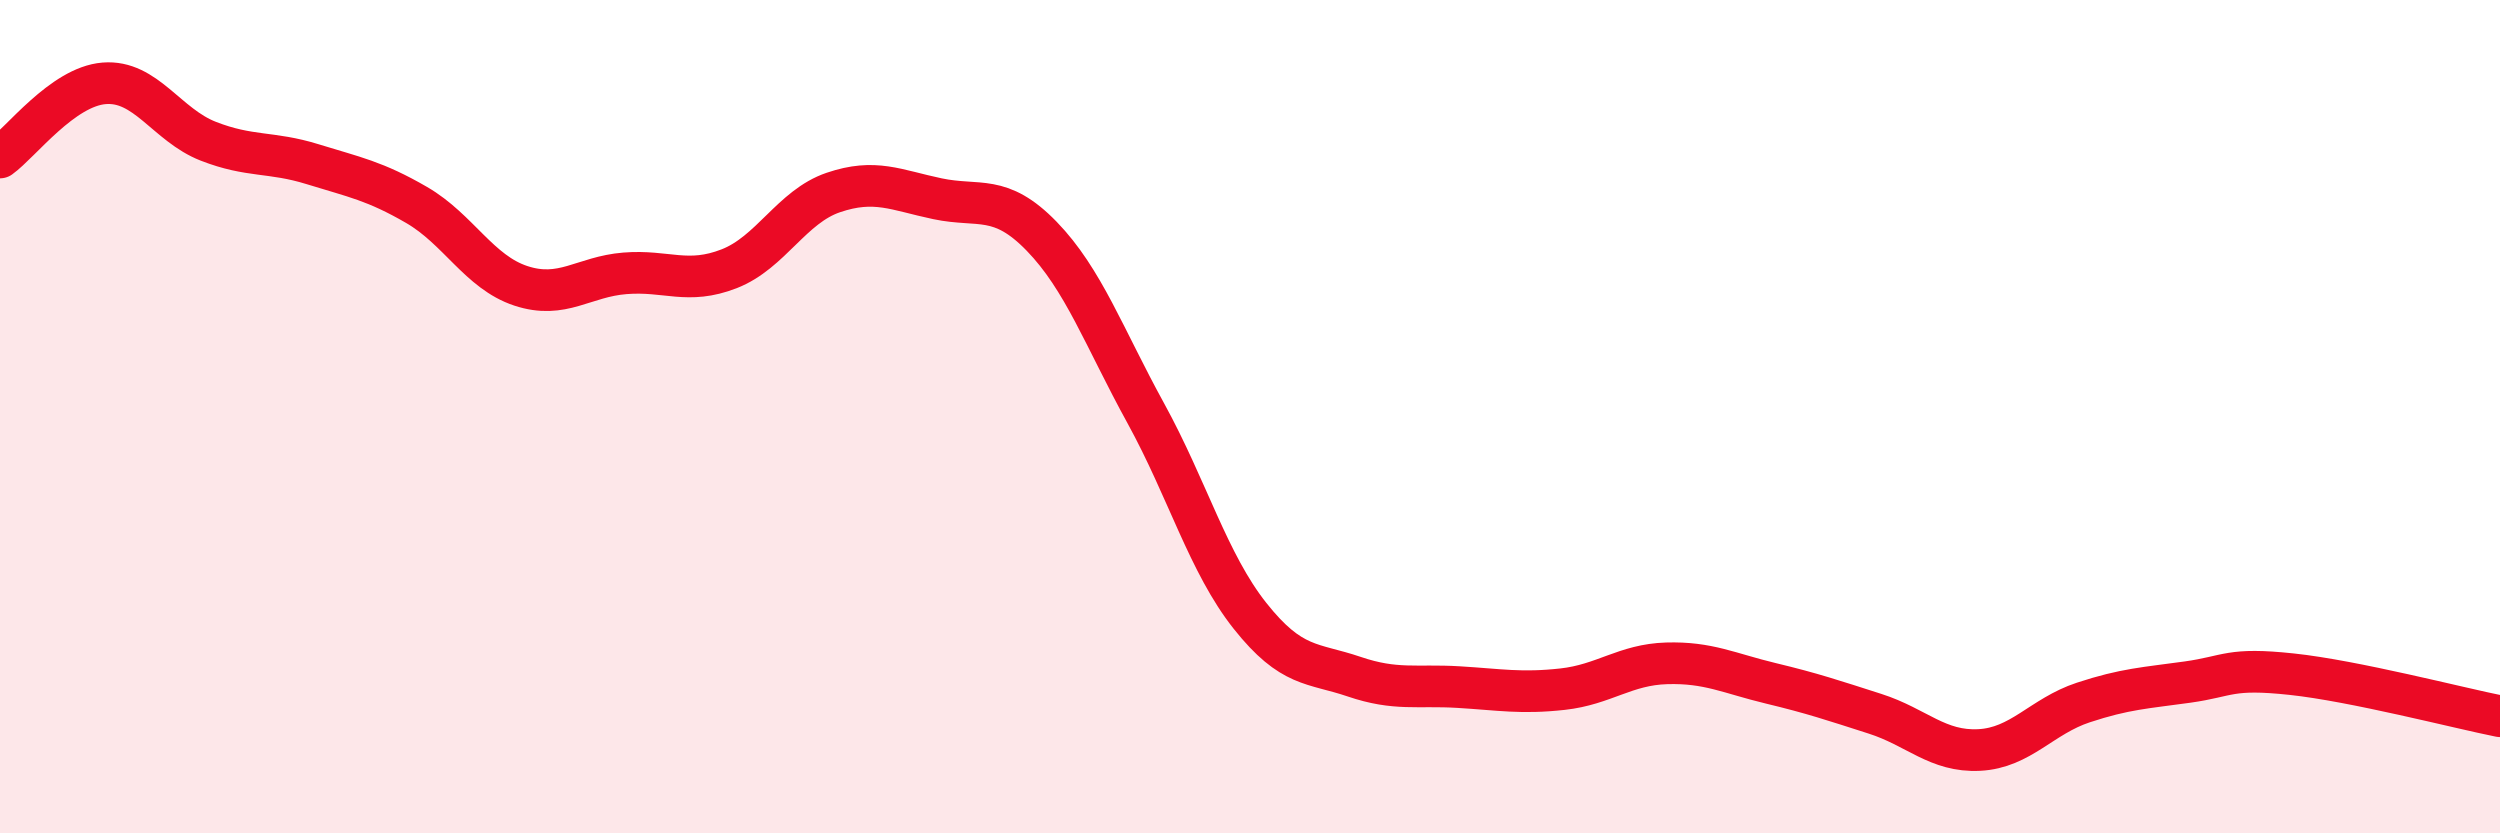
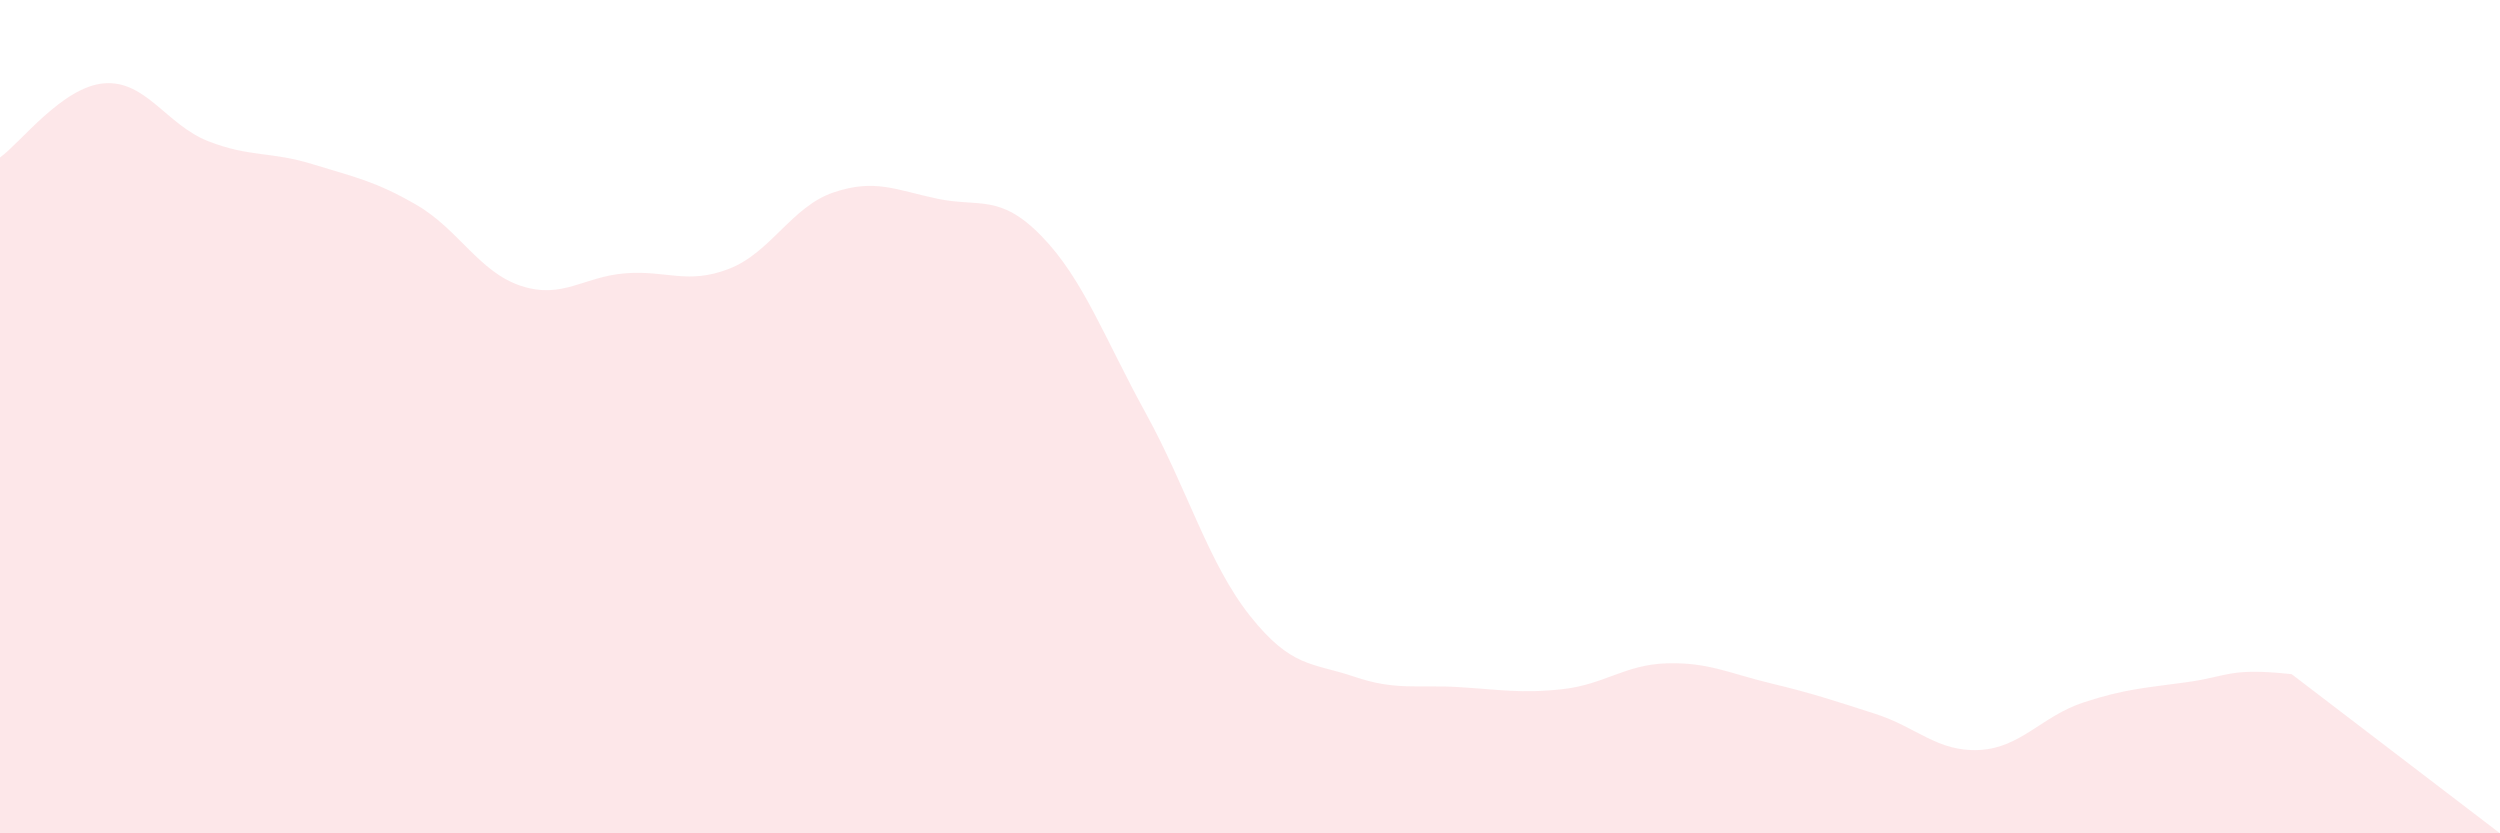
<svg xmlns="http://www.w3.org/2000/svg" width="60" height="20" viewBox="0 0 60 20">
-   <path d="M 0,3.78 C 0.5,3.42 1.5,2.08 2.5,2 C 3.5,1.92 4,3 5,3.39 C 6,3.78 6.5,3.63 7.5,3.94 C 8.5,4.25 9,4.34 10,4.92 C 11,5.5 11.5,6.53 12.5,6.86 C 13.5,7.19 14,6.64 15,6.56 C 16,6.48 16.5,6.84 17.5,6.45 C 18.5,6.06 19,4.96 20,4.62 C 21,4.28 21.5,4.56 22.5,4.77 C 23.5,4.98 24,4.64 25,5.67 C 26,6.7 26.5,8.1 27.5,9.92 C 28.5,11.74 29,13.52 30,14.78 C 31,16.04 31.5,15.9 32.5,16.24 C 33.5,16.58 34,16.43 35,16.49 C 36,16.55 36.5,16.65 37.5,16.54 C 38.5,16.43 39,15.95 40,15.92 C 41,15.89 41.5,16.16 42.5,16.4 C 43.5,16.64 44,16.81 45,17.13 C 46,17.45 46.5,18.05 47.5,18 C 48.5,17.95 49,17.19 50,16.86 C 51,16.53 51.5,16.51 52.5,16.37 C 53.5,16.23 53.5,16.02 55,16.18 C 56.5,16.34 59,16.99 60,17.19L60 20L0 20Z" fill="#EB0A25" opacity="0.1" stroke-linecap="round" stroke-linejoin="round" />
-   <path d="M 0,3.78 C 0.5,3.42 1.5,2.08 2.5,2 C 3.5,1.92 4,3 5,3.39 C 6,3.78 6.5,3.63 7.5,3.94 C 8.5,4.25 9,4.34 10,4.92 C 11,5.5 11.5,6.53 12.5,6.86 C 13.5,7.19 14,6.64 15,6.56 C 16,6.48 16.5,6.84 17.5,6.45 C 18.5,6.06 19,4.96 20,4.62 C 21,4.28 21.5,4.56 22.5,4.77 C 23.5,4.98 24,4.64 25,5.67 C 26,6.7 26.5,8.1 27.5,9.92 C 28.5,11.74 29,13.52 30,14.78 C 31,16.04 31.5,15.9 32.5,16.24 C 33.5,16.58 34,16.43 35,16.49 C 36,16.55 36.5,16.65 37.5,16.54 C 38.5,16.43 39,15.95 40,15.92 C 41,15.89 41.5,16.16 42.5,16.4 C 43.5,16.64 44,16.81 45,17.13 C 46,17.45 46.5,18.05 47.5,18 C 48.5,17.95 49,17.19 50,16.86 C 51,16.53 51.5,16.51 52.5,16.37 C 53.5,16.23 53.5,16.02 55,16.18 C 56.5,16.34 59,16.99 60,17.19" stroke="#EB0A25" stroke-width="1" fill="none" stroke-linecap="round" stroke-linejoin="round" />
+   <path d="M 0,3.78 C 0.5,3.42 1.5,2.08 2.5,2 C 3.5,1.92 4,3 5,3.39 C 6,3.78 6.5,3.63 7.5,3.94 C 8.5,4.25 9,4.34 10,4.92 C 11,5.5 11.5,6.53 12.5,6.86 C 13.5,7.19 14,6.64 15,6.56 C 16,6.48 16.5,6.84 17.5,6.45 C 18.5,6.06 19,4.96 20,4.62 C 21,4.28 21.5,4.56 22.5,4.77 C 23.5,4.98 24,4.64 25,5.67 C 26,6.7 26.5,8.1 27.5,9.92 C 28.5,11.74 29,13.52 30,14.78 C 31,16.04 31.5,15.9 32.5,16.24 C 33.5,16.58 34,16.43 35,16.49 C 36,16.55 36.5,16.65 37.5,16.54 C 38.5,16.43 39,15.95 40,15.92 C 41,15.89 41.5,16.16 42.5,16.4 C 43.5,16.64 44,16.81 45,17.13 C 46,17.45 46.5,18.05 47.5,18 C 48.5,17.95 49,17.19 50,16.86 C 51,16.53 51.5,16.51 52.5,16.37 C 53.5,16.23 53.5,16.02 55,16.18 L60 20L0 20Z" fill="#EB0A25" opacity="0.1" stroke-linecap="round" stroke-linejoin="round" />
</svg>